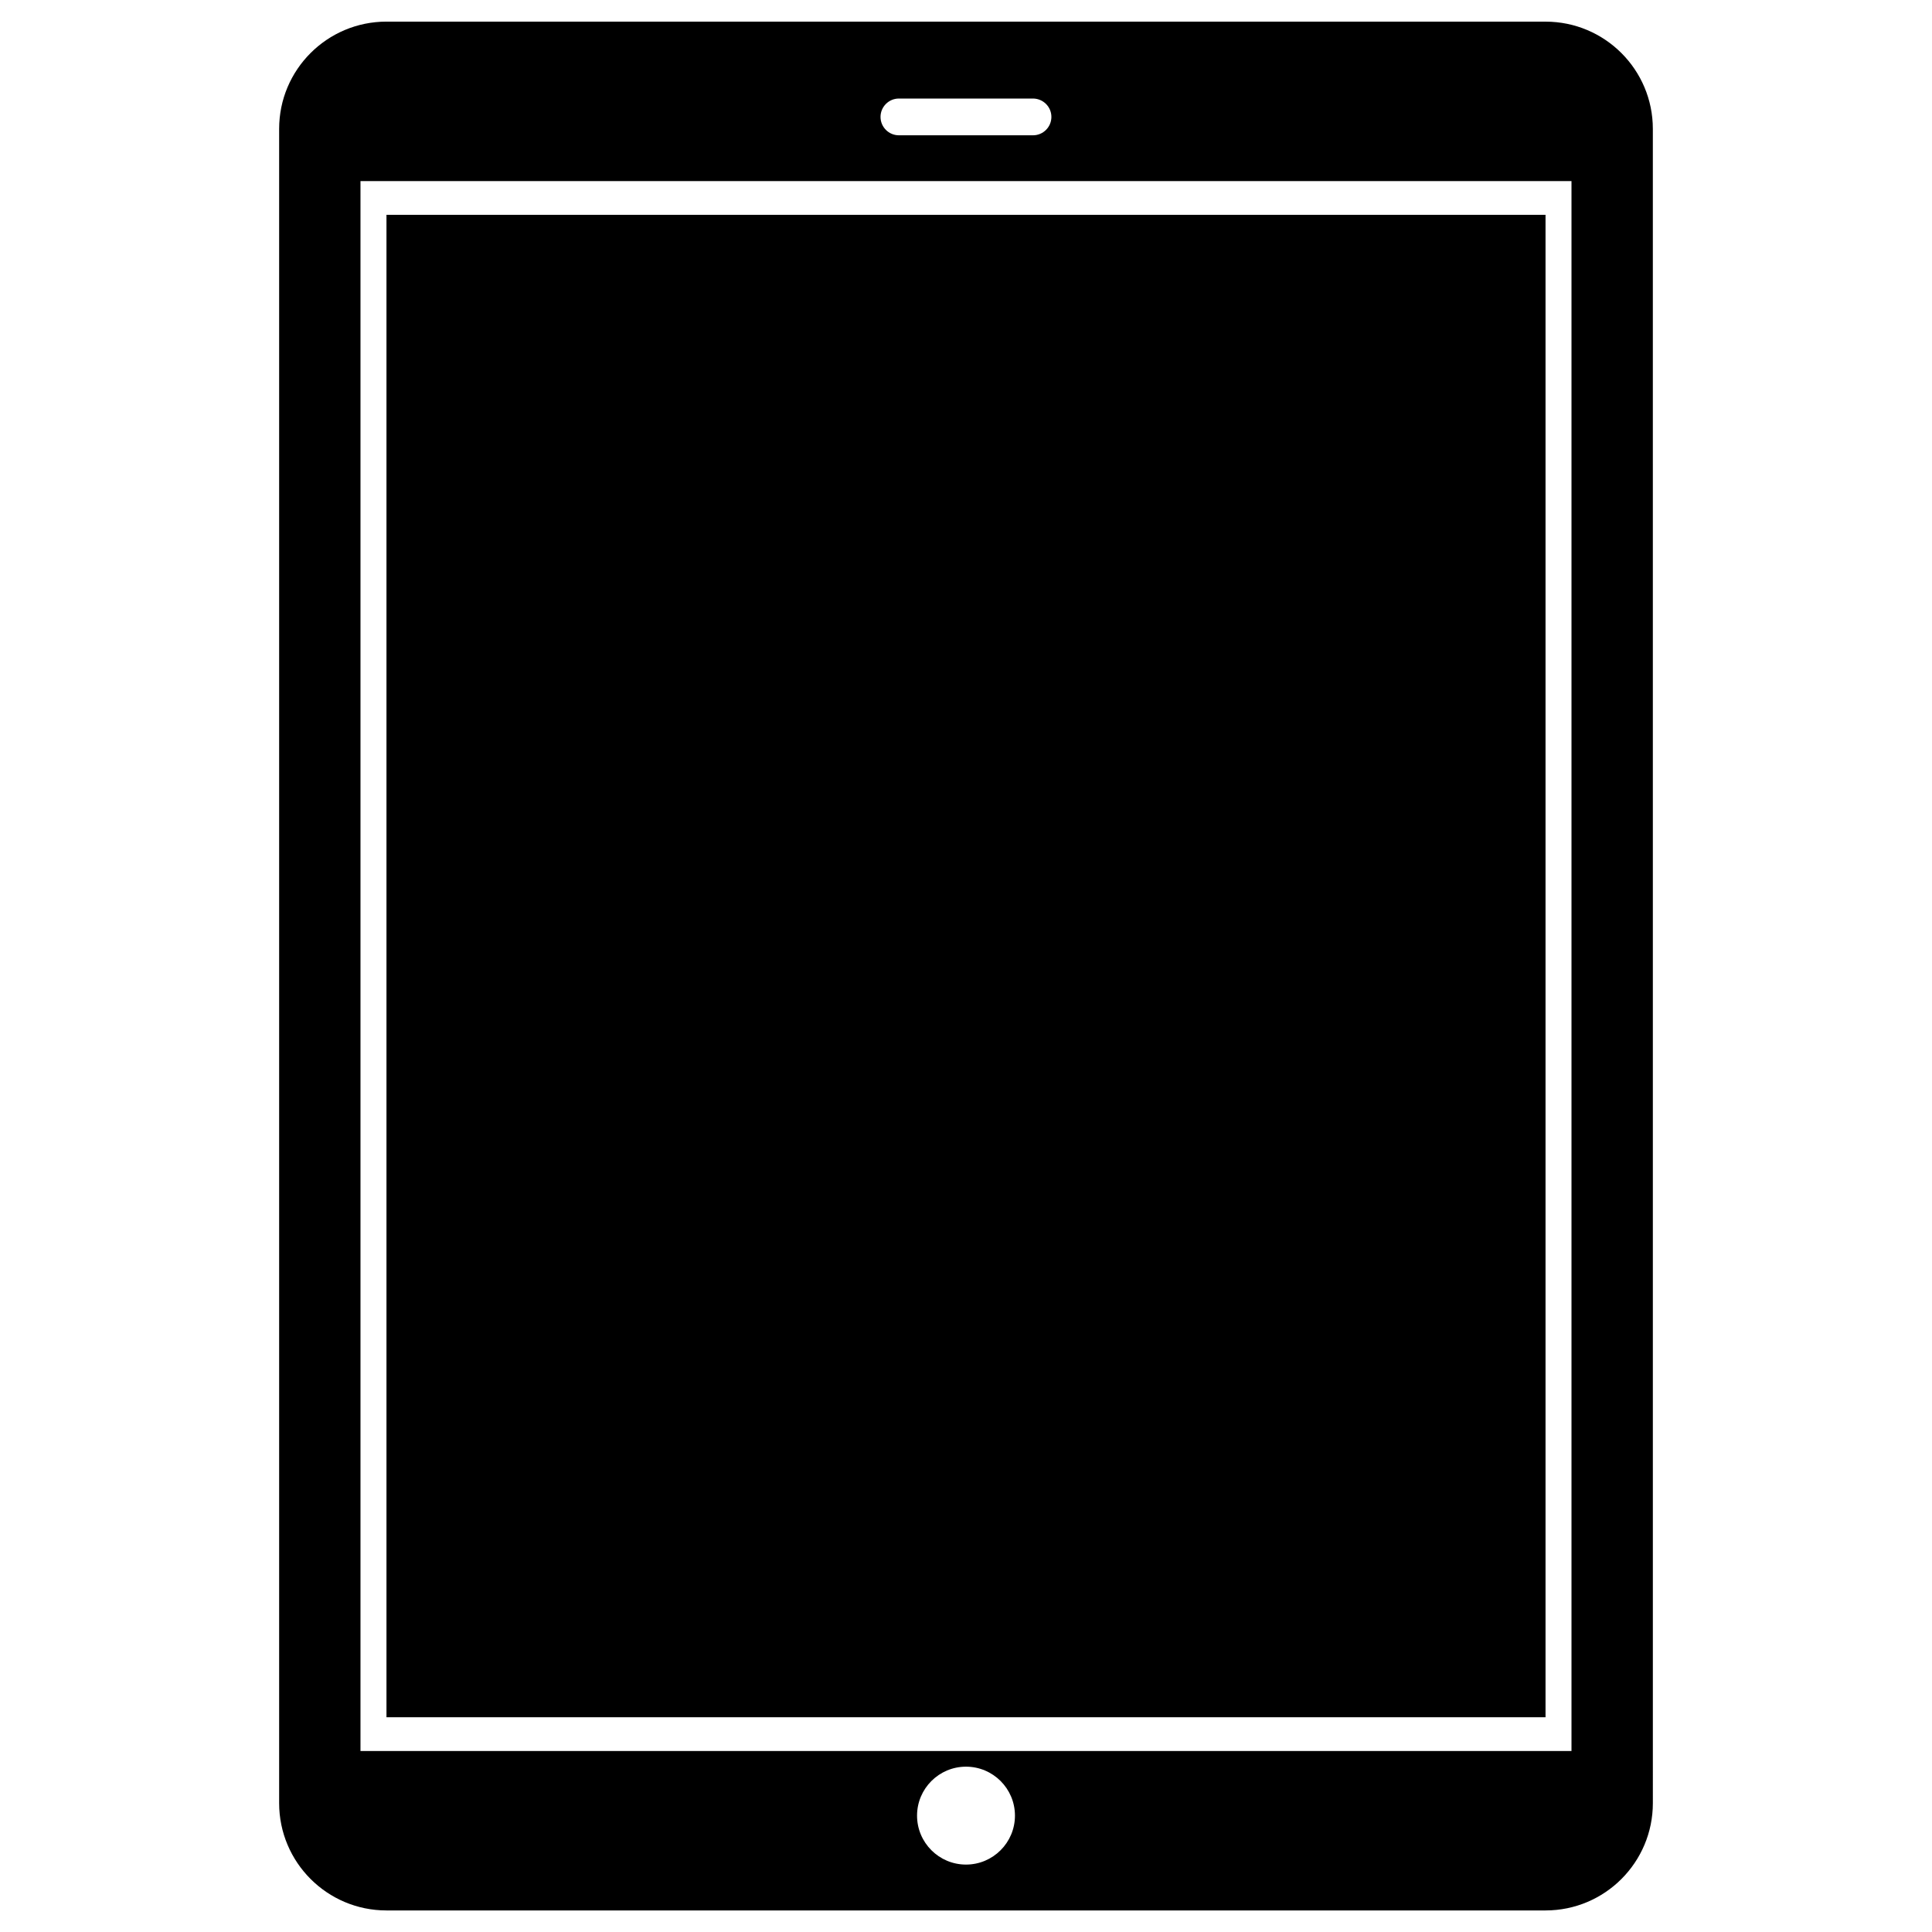
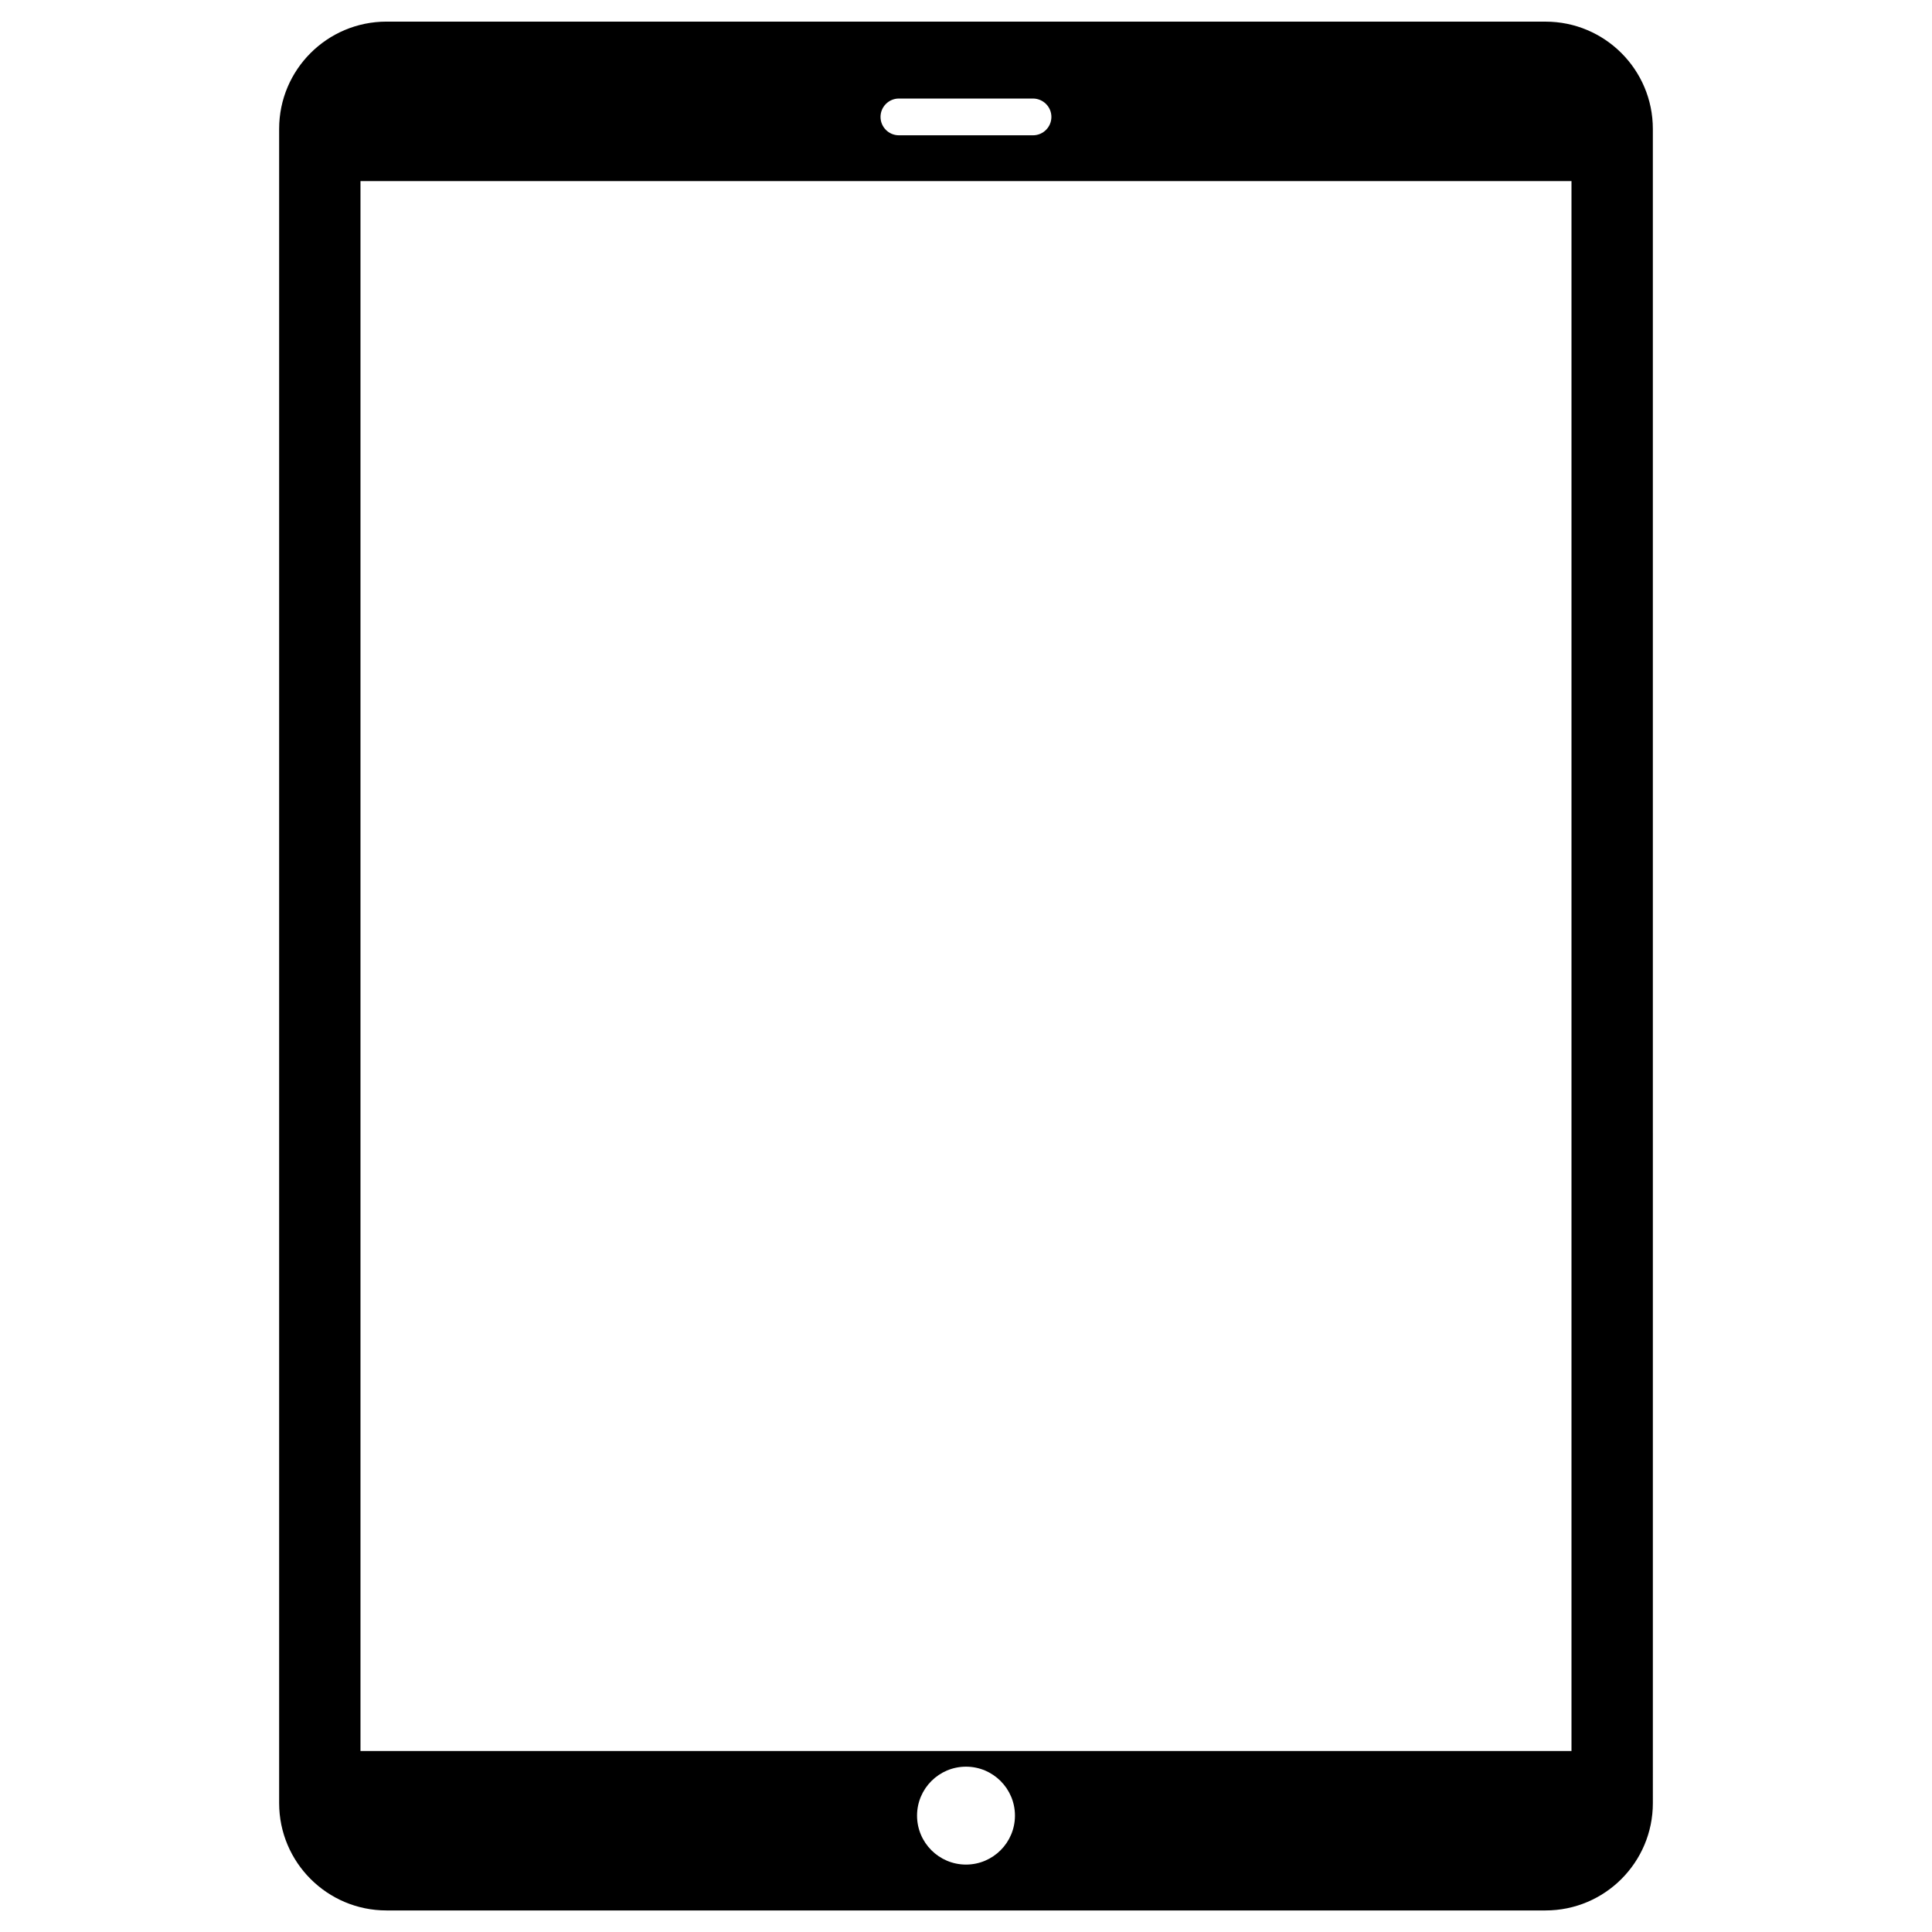
<svg xmlns="http://www.w3.org/2000/svg" fill="#000000" width="800px" height="800px" version="1.1" viewBox="144 144 512 512">
  <g>
-     <path d="m400 200.93h-153.58v398.16h307.16v-398.16z" />
    <path d="m553.58 149.73h-307.16c-15.703 0-28.445 12.723-28.445 28.422v443.69c0 15.703 12.742 28.445 28.445 28.445h307.16c15.723 0 28.445-12.742 28.445-28.445l-0.004-443.68c0-15.684-12.719-28.426-28.441-28.426zm-171.36 20.383h35.539c2.688 0.02 4.871 2.184 4.871 4.871s-2.184 4.871-4.871 4.871h-35.539c-2.688 0-4.871-2.184-4.871-4.871s2.184-4.871 4.871-4.871zm17.781 468.02c-7.16 0-12.973-5.816-12.973-12.973 0-7.16 5.816-12.973 12.973-12.973 7.16 0 12.973 5.816 12.973 12.973s-5.816 12.973-12.973 12.973zm160.46-30.102h-320.93v-416.04h320.93z" />
  </g>
</svg>